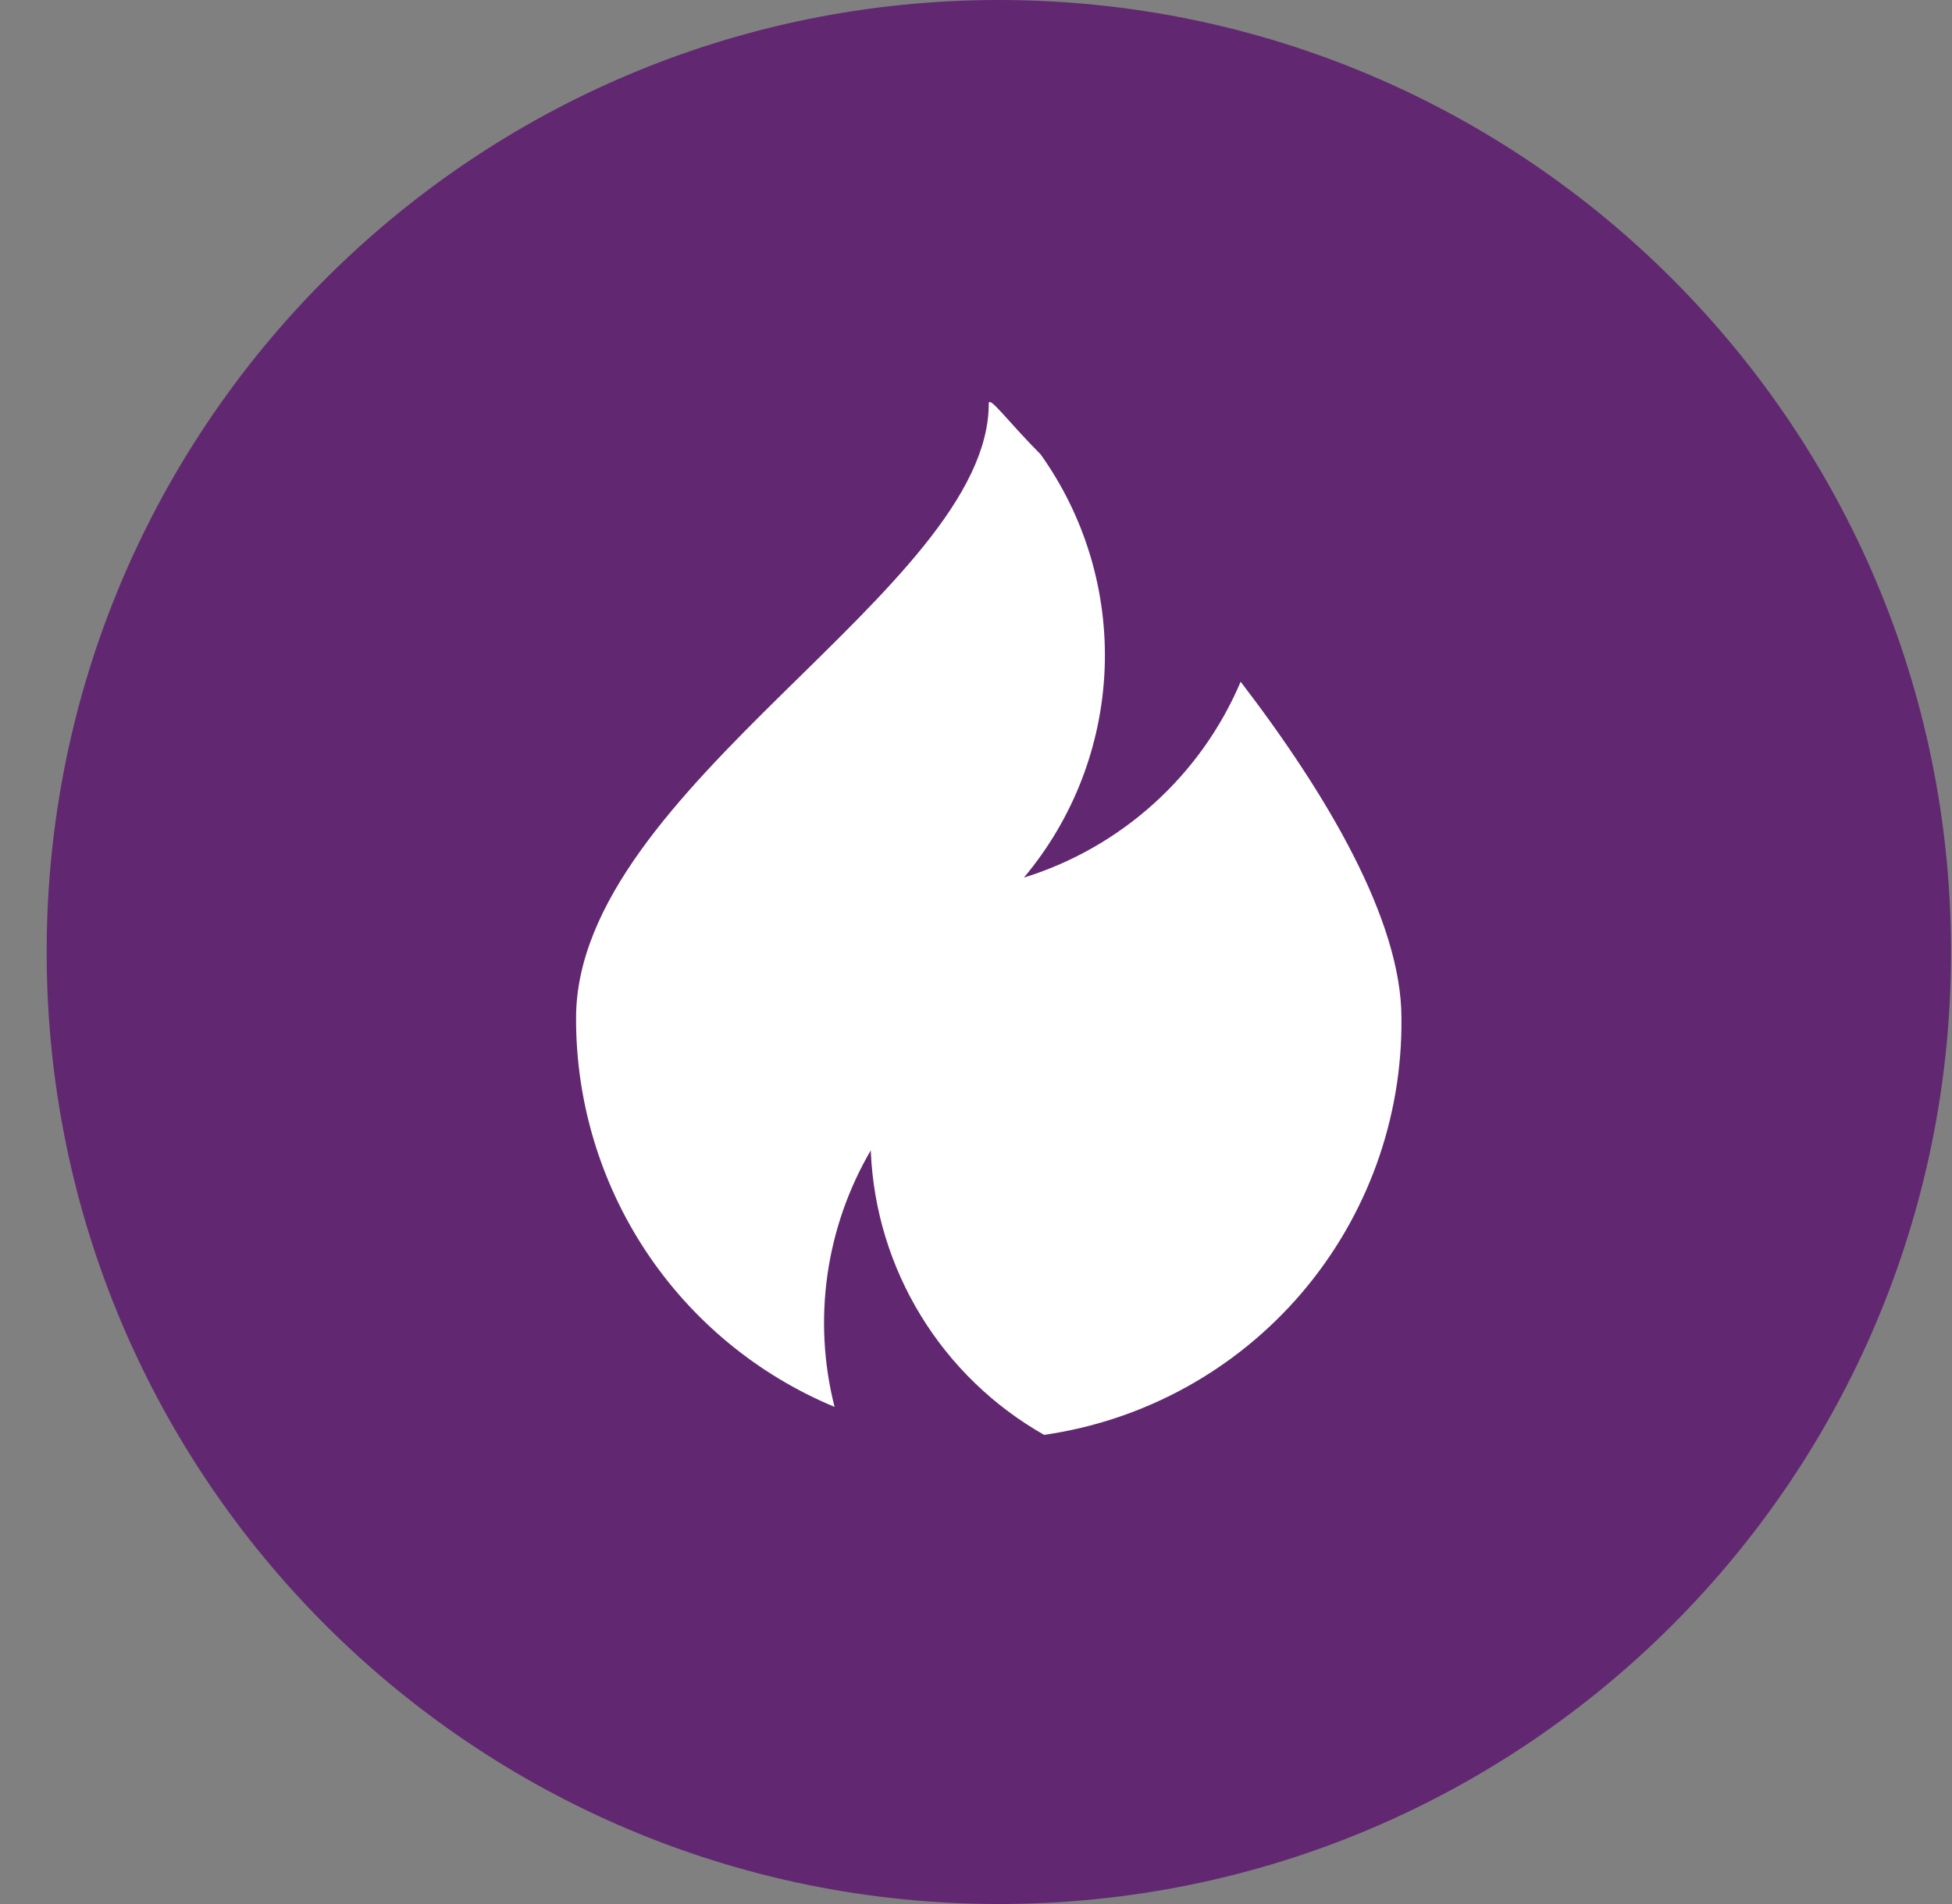
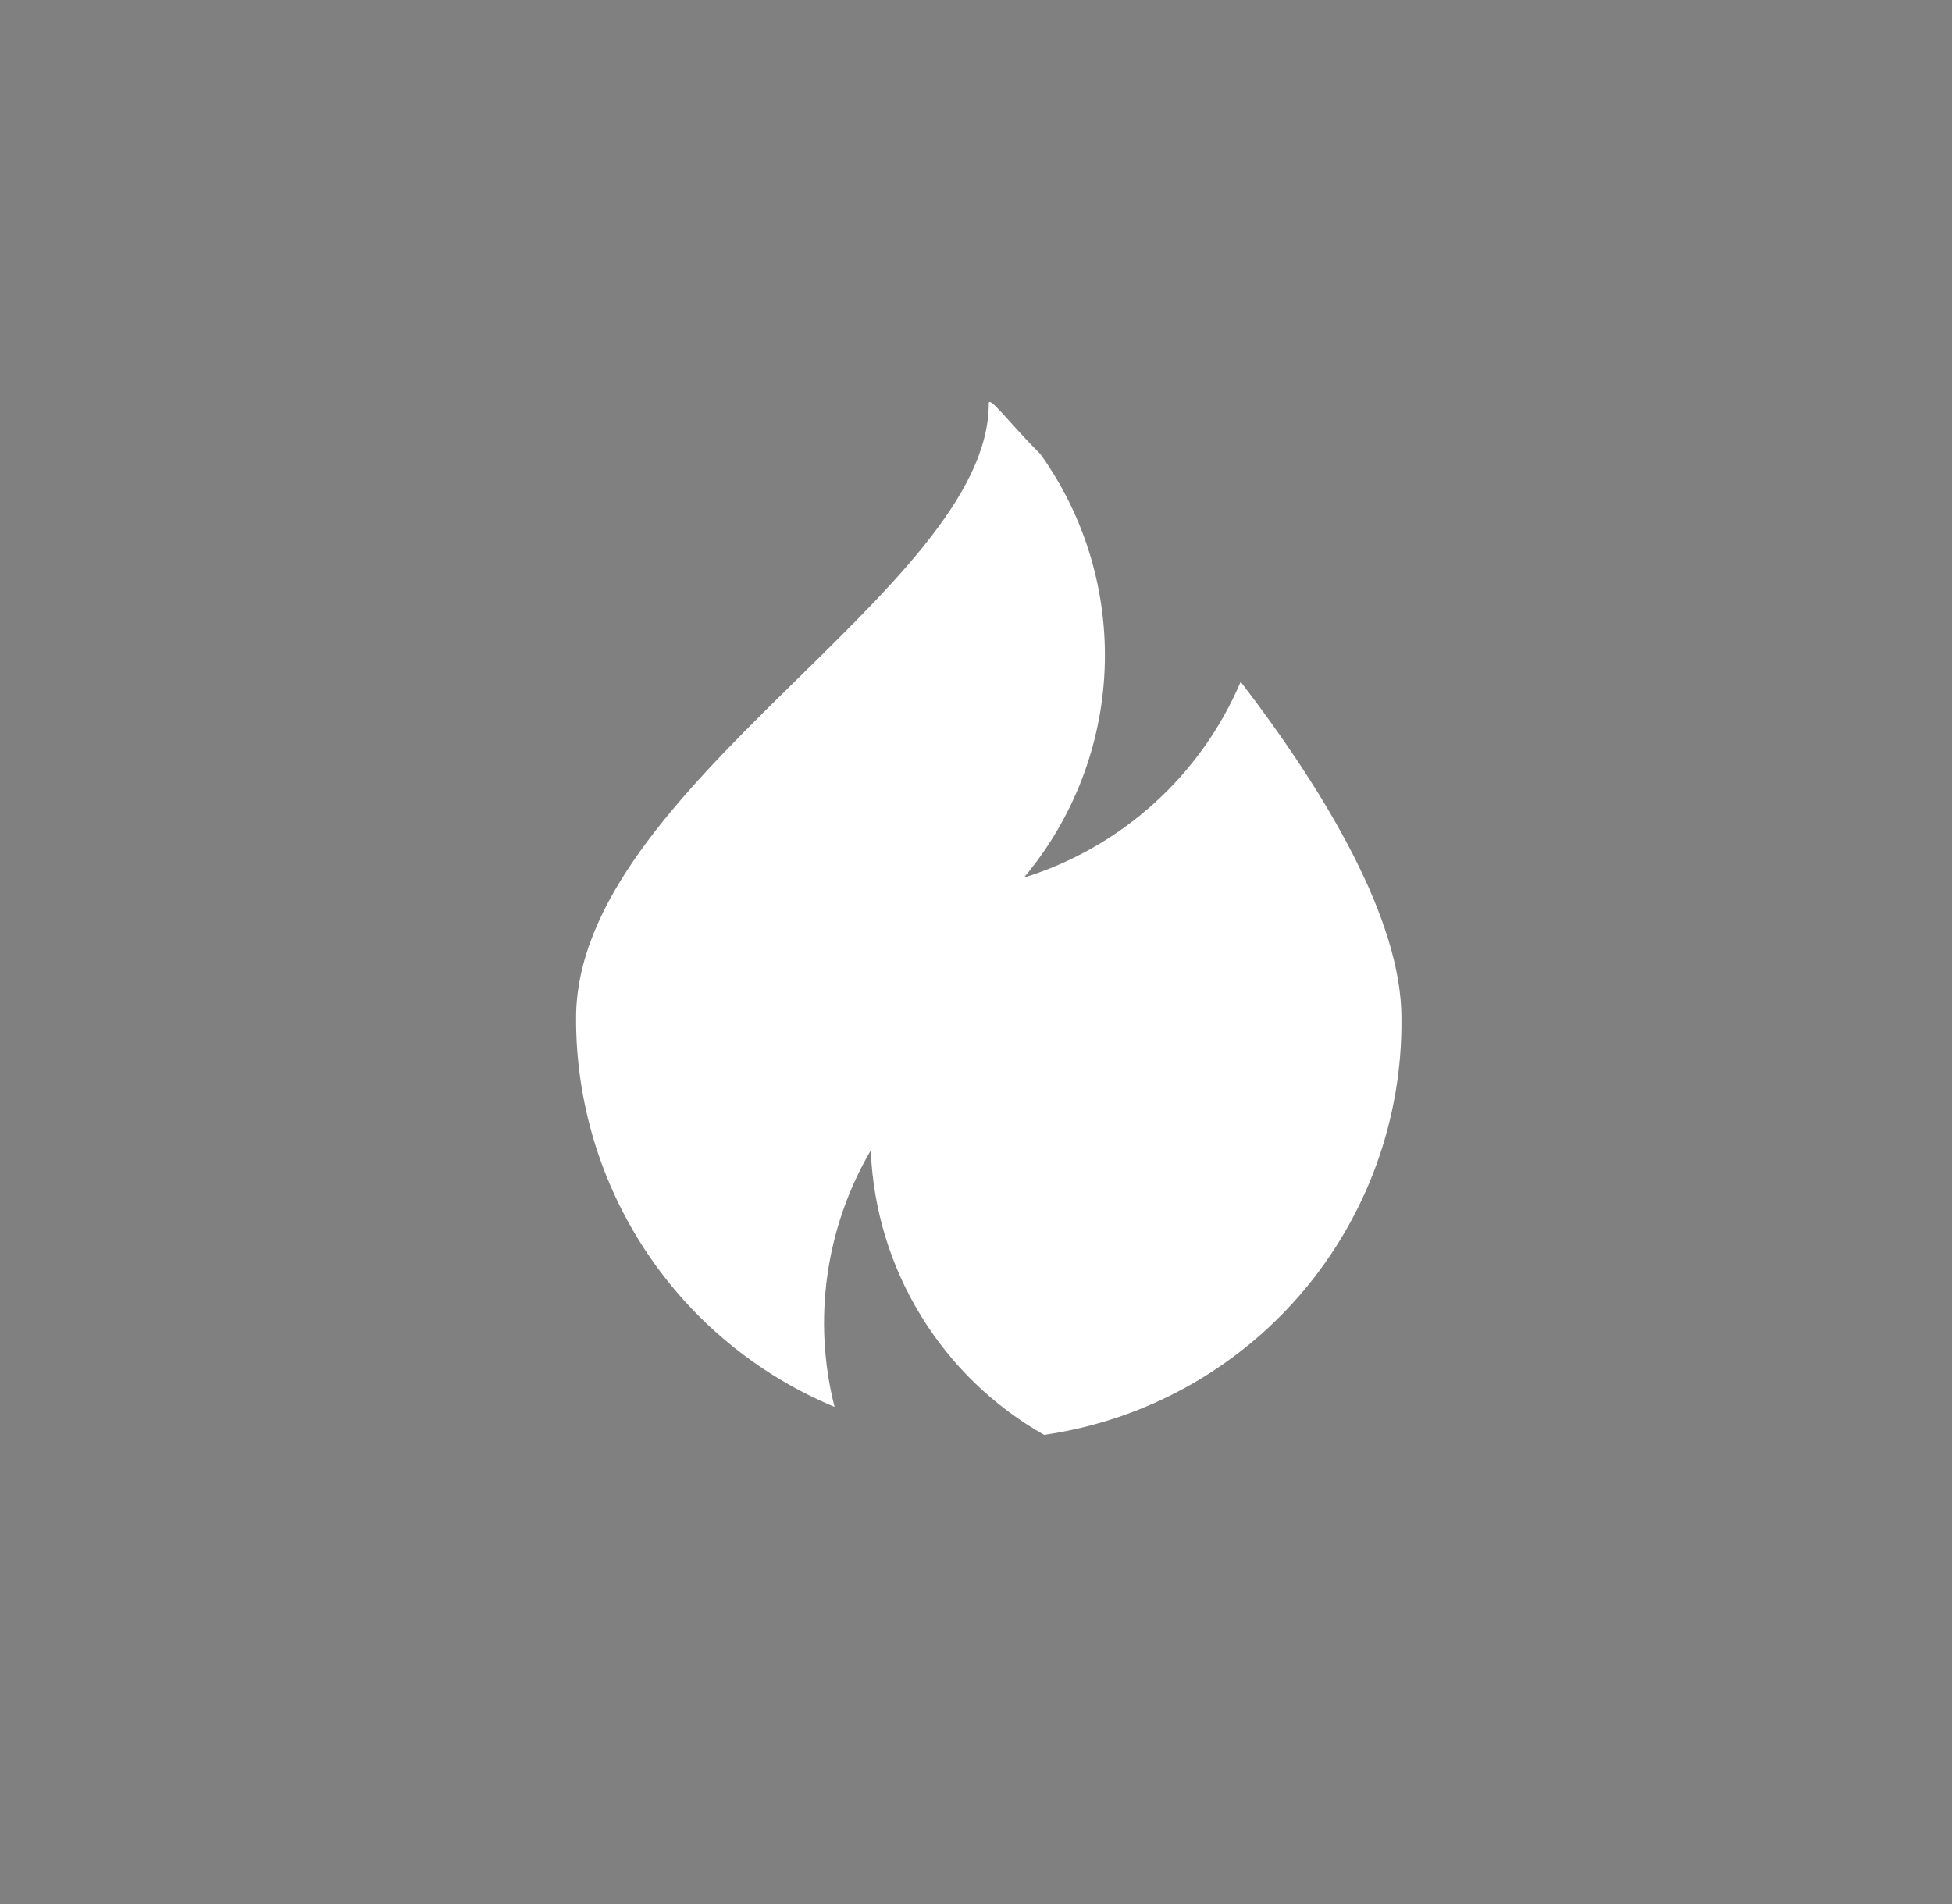
<svg xmlns="http://www.w3.org/2000/svg" width="41" height="40" viewBox="0 0 41 40" fill="none">
  <rect x="0" y="0" width="41" height="40" fill="#808080" stroke="none" />
-   <path d="M20.98 40C32.026 40 40.98 31.046 40.98 20C40.98 8.954 32.026 0 20.98 0C9.935 0 0.98 8.954 0.98 20C0.98 31.046 9.935 40 20.98 40Z" fill="#612871" />
  <path fill-rule="evenodd" clip-rule="evenodd" d="M18.291 24.203C18.345 25.42 18.707 26.604 19.344 27.643C19.981 28.683 20.871 29.543 21.931 30.144C24.03 29.841 25.948 28.787 27.329 27.176C28.709 25.566 29.458 23.509 29.436 21.388C29.436 19.325 27.86 16.673 26.059 14.322C25.645 15.297 25.023 16.171 24.236 16.881C23.45 17.592 22.518 18.123 21.506 18.437C22.542 17.203 23.138 15.66 23.202 14.05C23.265 12.44 22.792 10.855 21.856 9.544C21.193 8.881 20.768 8.293 20.768 8.48C20.768 12.37 12.1 16.535 12.1 21.388C12.095 23.134 12.608 24.842 13.574 26.297C14.54 27.75 15.917 28.885 17.529 29.556C17.065 27.729 17.339 25.792 18.291 24.165" fill="white" />
</svg>